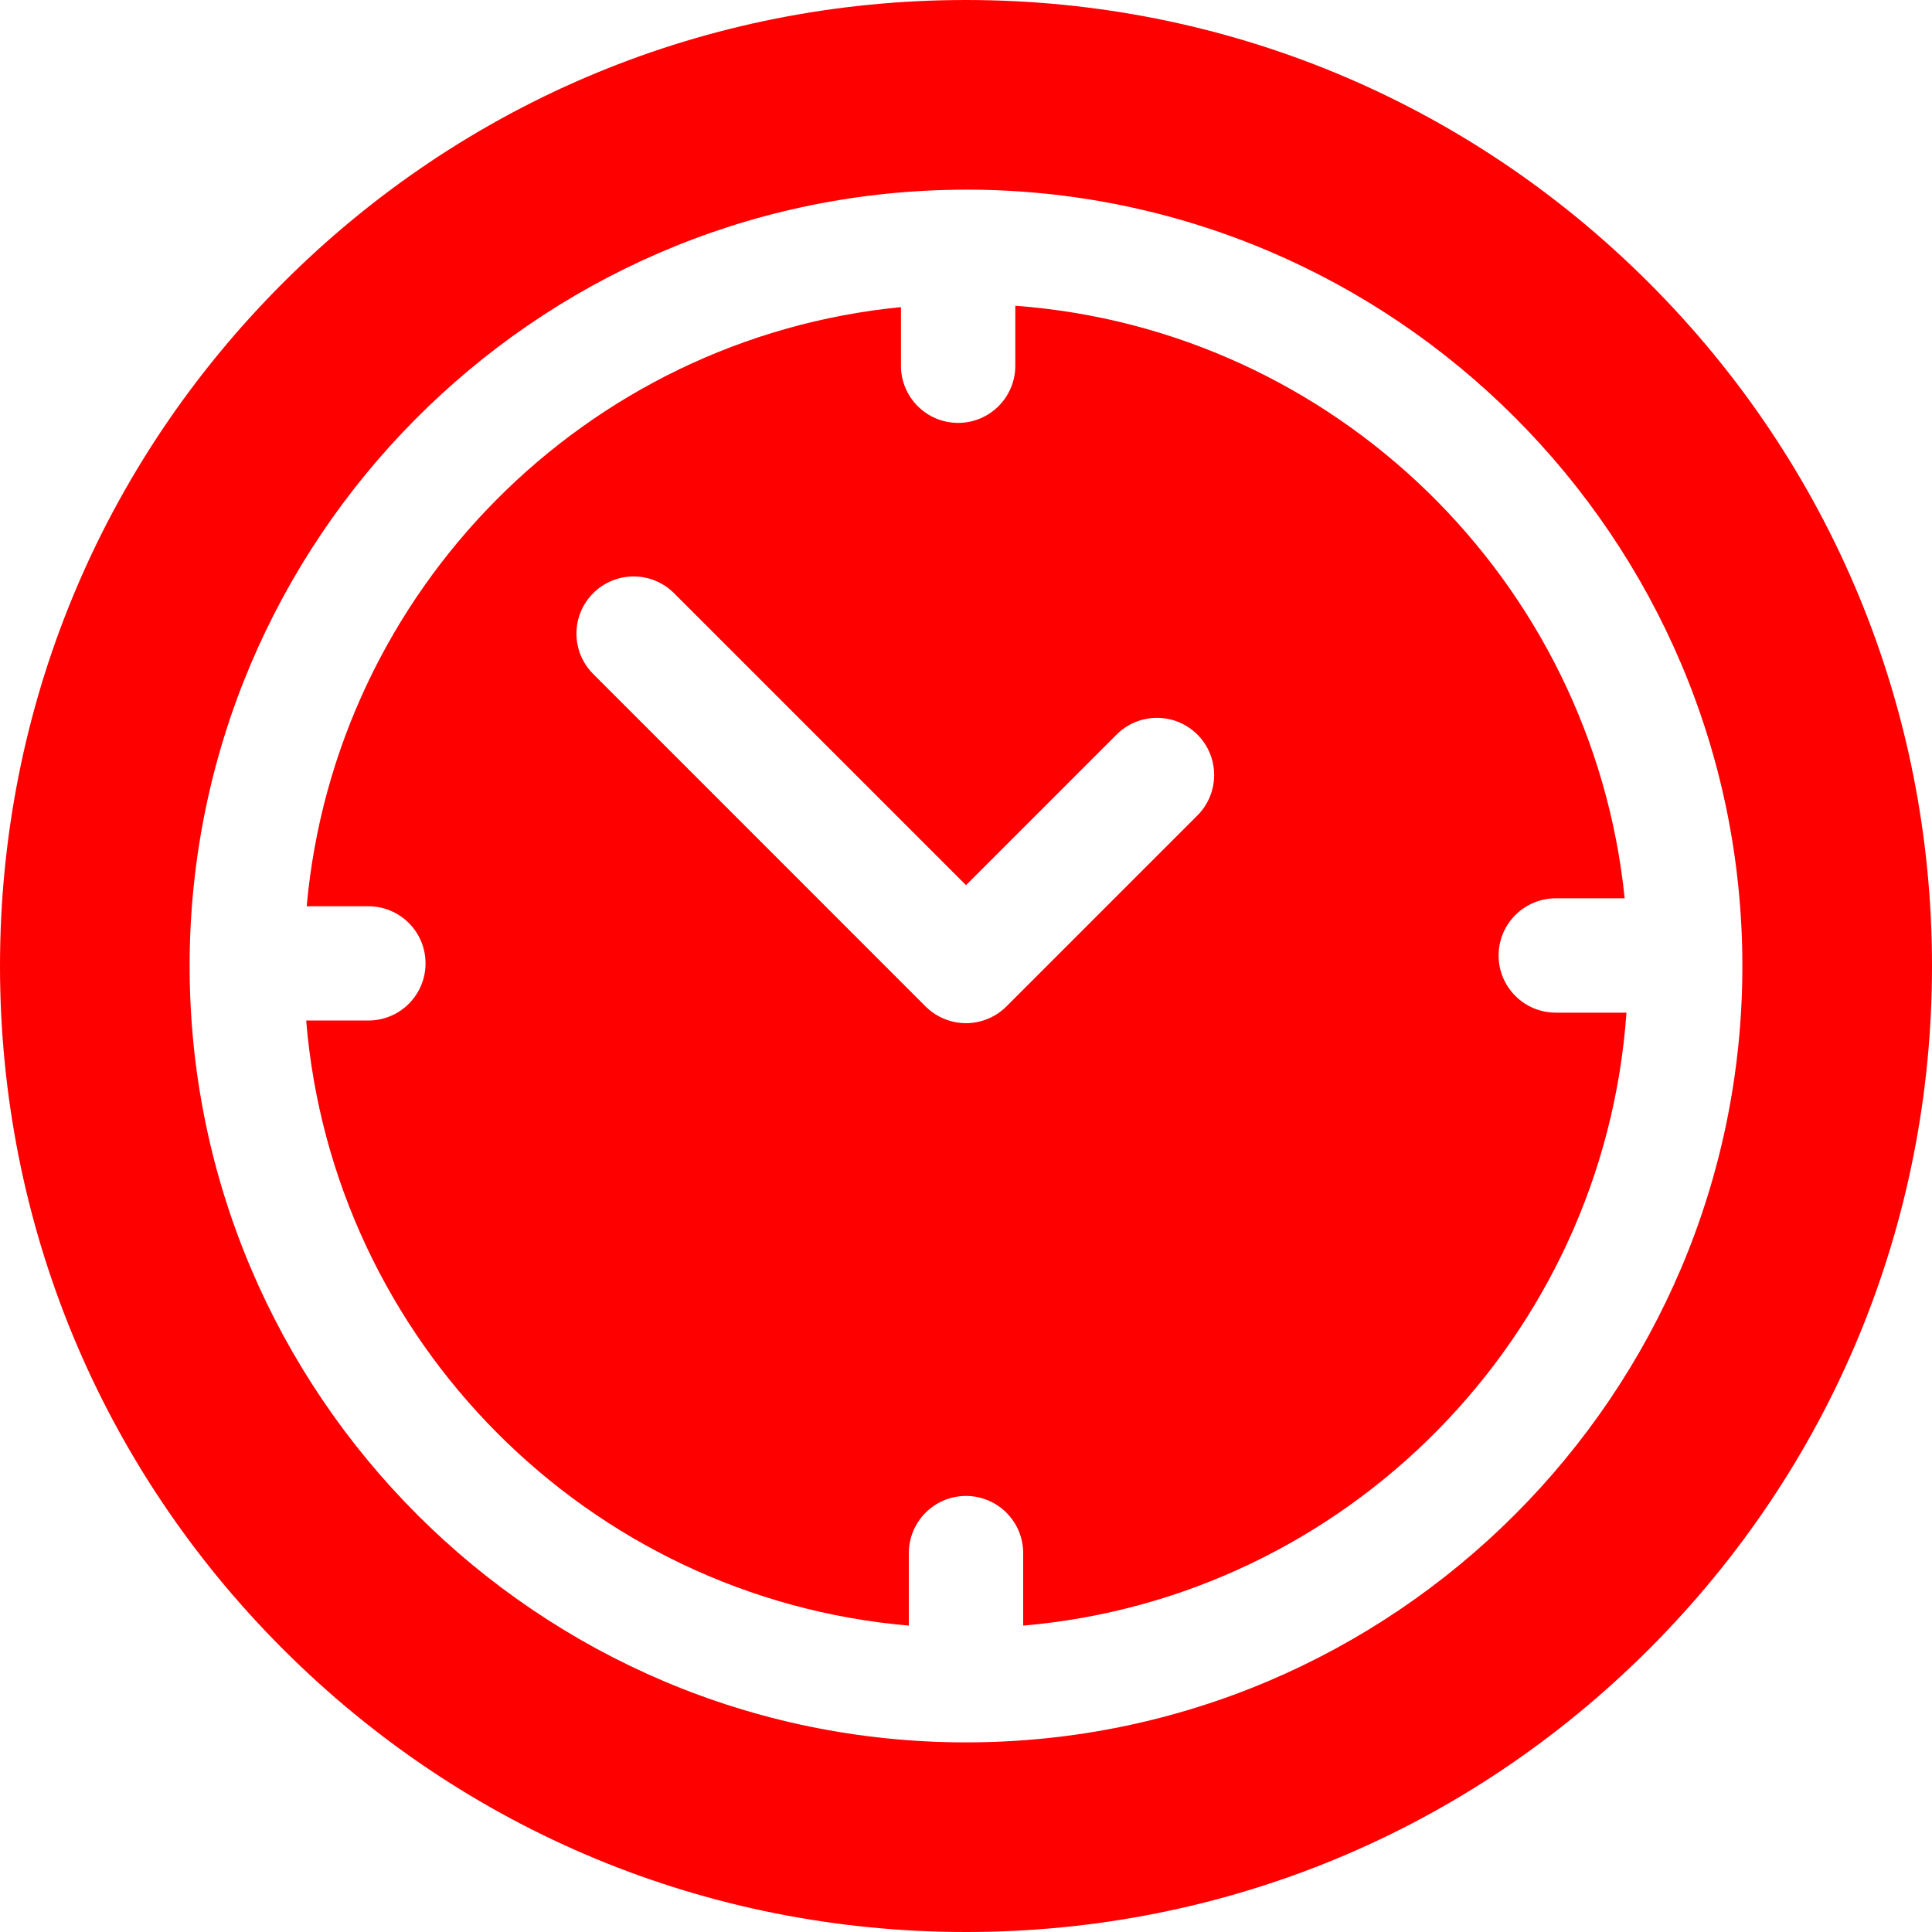
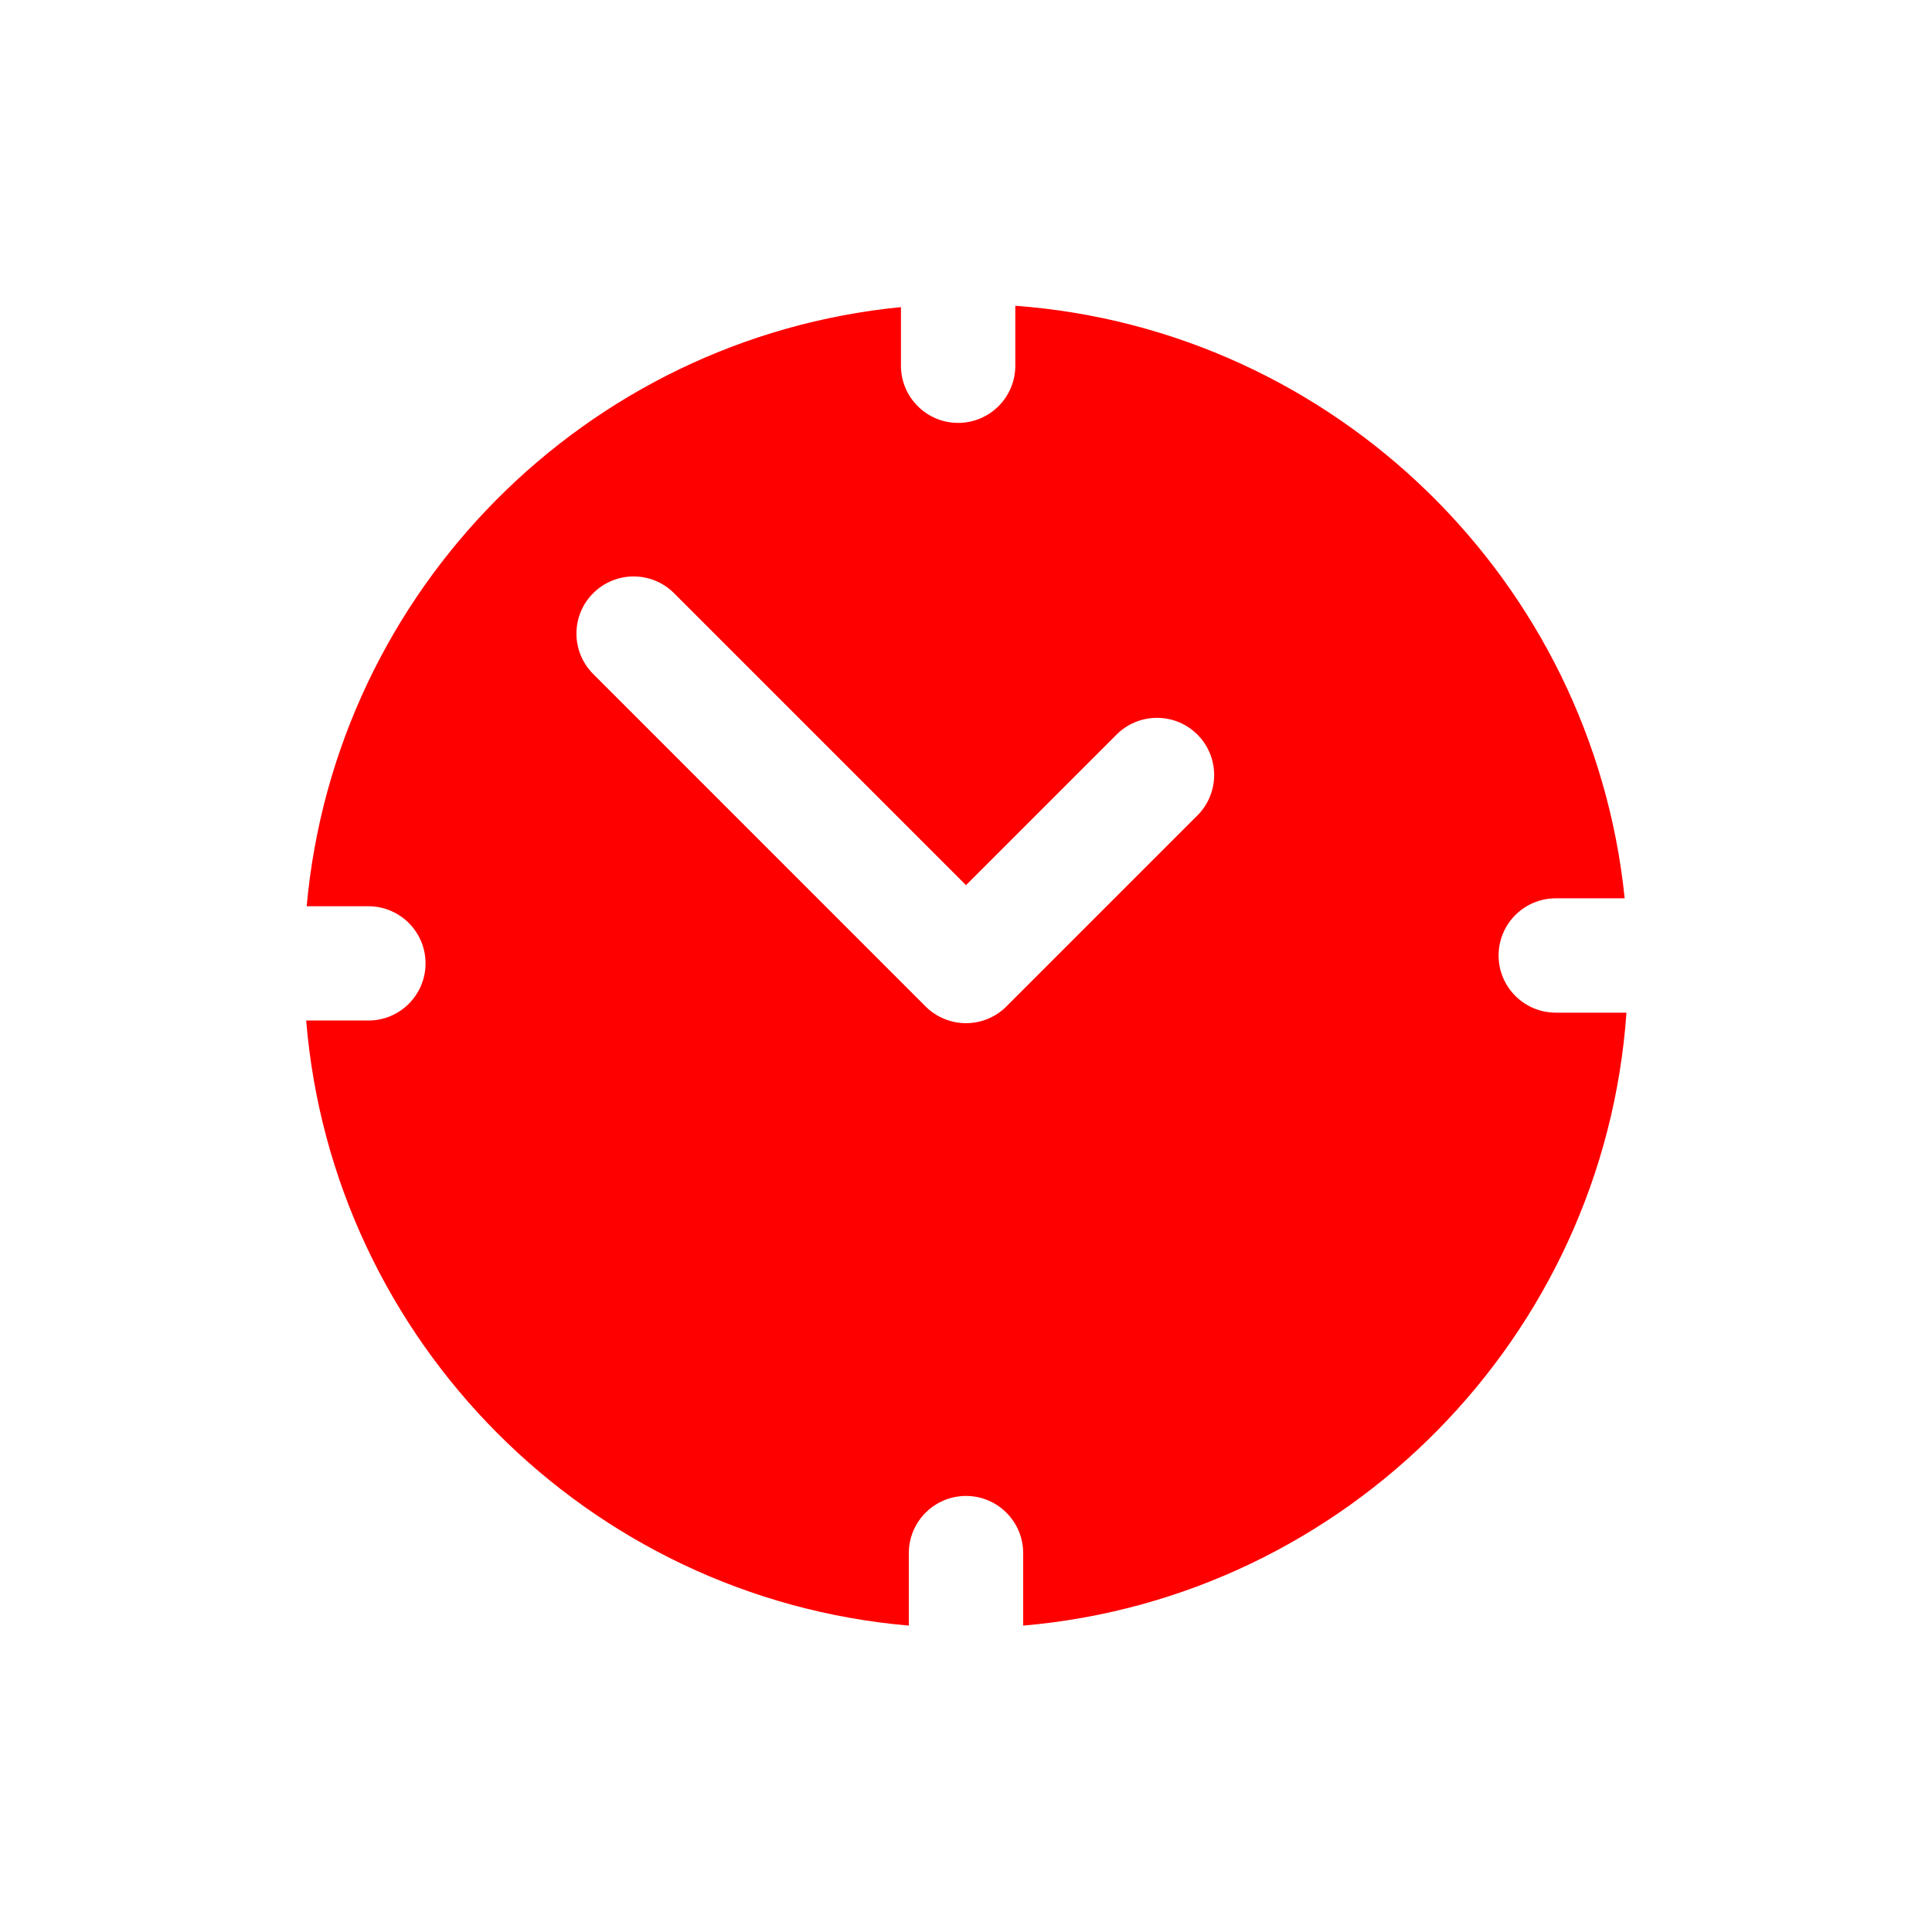
<svg xmlns="http://www.w3.org/2000/svg" width="27" height="27" viewBox="0 0 27 27" fill="none">
-   <path d="M23.046 3.954C20.496 1.404 17.106 0 13.5 0C9.894 0 6.504 1.404 3.954 3.954C1.404 6.504 0 9.894 0 13.5C0 17.106 1.404 20.496 3.954 23.046C6.504 25.596 9.894 27 13.5 27C17.106 27 20.496 25.596 23.046 23.046C25.596 20.496 27 17.106 27 13.5C27 9.894 25.596 6.504 23.046 3.954ZM13.5 24.35C7.517 24.35 2.65 19.483 2.65 13.5C2.65 13.49 2.65 13.48 2.65 13.471C2.65 13.468 2.65 13.466 2.65 13.463C2.65 13.459 2.65 13.455 2.65 13.451C2.677 7.54 7.454 2.731 13.353 2.652C13.365 2.651 13.377 2.65 13.39 2.65C13.397 2.65 13.404 2.651 13.412 2.651C13.441 2.651 13.471 2.65 13.5 2.65C19.483 2.65 24.35 7.517 24.35 13.5C24.35 19.483 19.483 24.35 13.5 24.35Z" fill="#FF0000" />
  <path d="M21.742 14.152C21.301 14.152 20.943 13.794 20.943 13.353C20.943 12.912 21.301 12.554 21.742 12.554H22.705C22.253 8.12 18.657 4.603 14.189 4.273V5.111C14.189 5.552 13.831 5.91 13.39 5.91C12.949 5.91 12.591 5.552 12.591 5.111V4.292C8.189 4.723 4.683 8.252 4.286 12.665H5.148C5.589 12.665 5.947 13.022 5.947 13.463C5.947 13.905 5.589 14.262 5.148 14.262H4.279C4.647 18.745 8.223 22.333 12.701 22.718V21.705C12.701 21.264 13.059 20.906 13.5 20.906C13.941 20.906 14.299 21.264 14.299 21.705V22.718C18.814 22.33 22.413 18.686 22.73 14.152H21.742V14.152ZM16.734 11.396L14.065 14.065C13.915 14.215 13.712 14.299 13.5 14.299C13.289 14.299 13.085 14.215 12.935 14.065L8.29 9.419C7.978 9.107 7.978 8.602 8.29 8.29C8.602 7.978 9.108 7.978 9.42 8.29L13.5 12.37L15.604 10.266C15.916 9.954 16.422 9.954 16.734 10.266C17.046 10.578 17.046 11.084 16.734 11.396Z" fill="#FF0000" />
</svg>